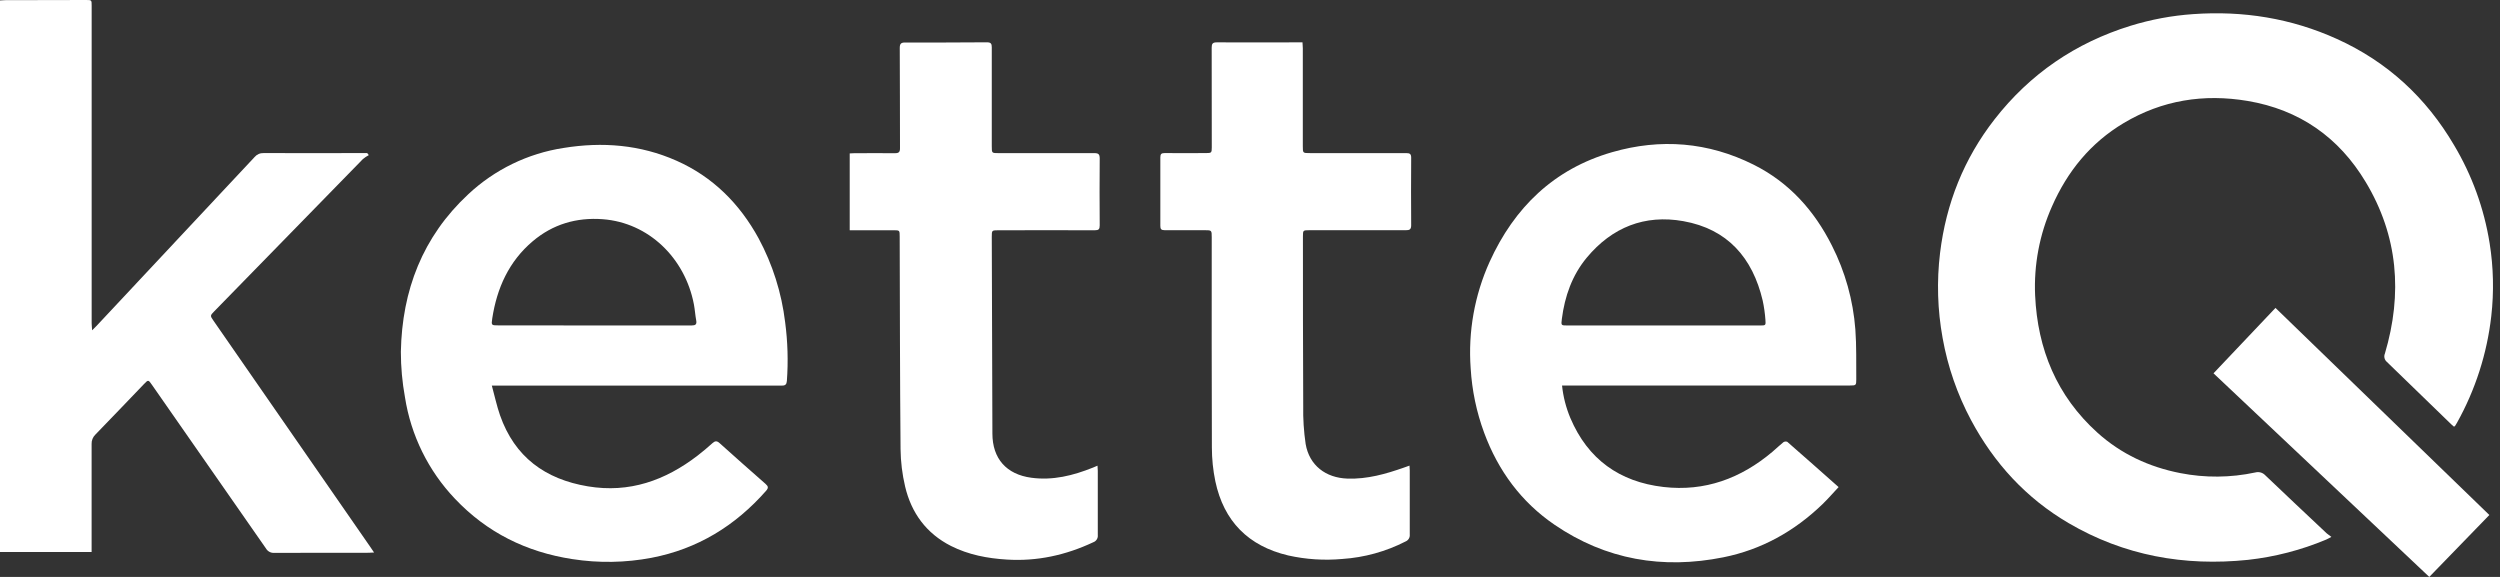
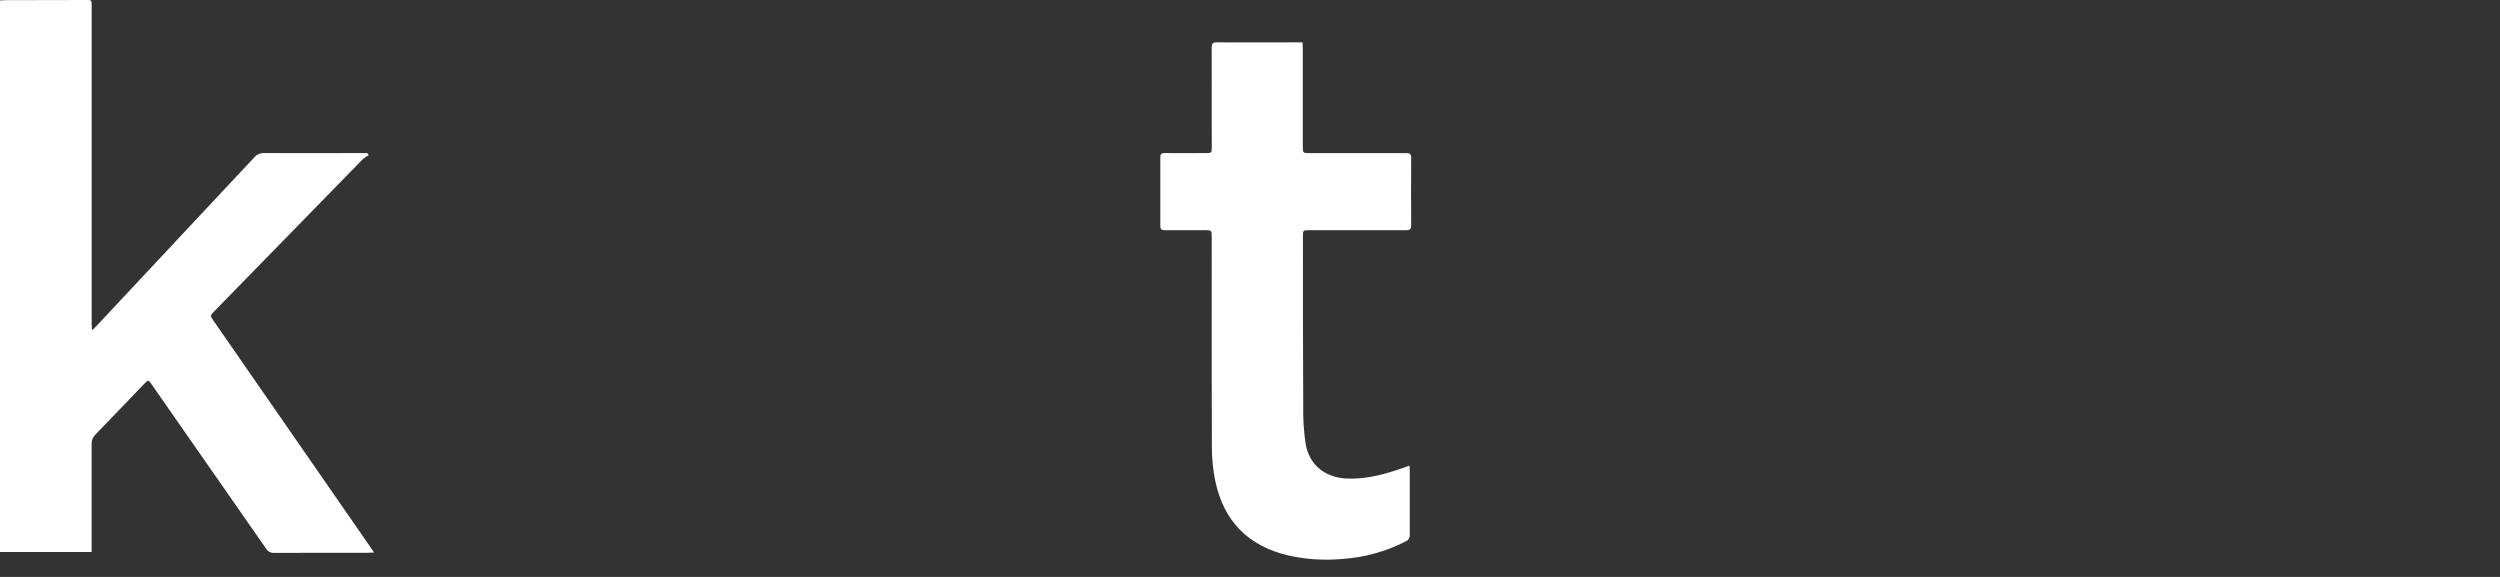
<svg xmlns="http://www.w3.org/2000/svg" width="104" height="24" viewBox="0 0 104 24" fill="none">
  <rect x="0" y="0" width="104" height="24" fill="#333333" stroke="none" />
-   <path d="M102.088 17.752C102.047 17.716 102.008 17.688 101.975 17.654C101.084 16.791 100.191 15.926 99.298 15.059C99.247 15.018 99.211 14.961 99.196 14.898C99.18 14.834 99.186 14.768 99.212 14.708C99.951 12.216 99.763 9.816 98.411 7.569C97.295 5.708 95.653 4.562 93.501 4.199C91.68 3.893 89.948 4.164 88.35 5.117C86.969 5.94 86.003 7.128 85.361 8.591C84.844 9.753 84.605 11.019 84.661 12.289C84.763 14.53 85.563 16.472 87.25 17.996C88.236 18.886 89.401 19.427 90.7 19.681C91.73 19.884 92.791 19.875 93.818 19.655C93.89 19.635 93.967 19.634 94.039 19.654C94.112 19.673 94.178 19.713 94.23 19.767C95.079 20.576 95.937 21.386 96.794 22.19C96.855 22.241 96.92 22.29 96.986 22.335C96.882 22.389 96.825 22.423 96.771 22.446C95.733 22.882 94.637 23.166 93.518 23.29C90.869 23.564 88.364 23.115 86.052 21.76C84.29 20.727 82.957 19.274 81.996 17.477C81.425 16.408 81.026 15.256 80.813 14.063C80.6 12.893 80.564 11.699 80.707 10.519C80.958 8.46 81.699 6.601 82.973 4.965C84.447 3.074 86.341 1.782 88.629 1.073C89.478 0.811 90.354 0.648 91.24 0.587C93.319 0.44 95.316 0.76 97.217 1.621C99.313 2.57 100.927 4.059 102.09 6.04C102.837 7.292 103.338 8.675 103.568 10.114C103.729 11.119 103.752 12.142 103.637 13.153C103.46 14.71 102.976 16.216 102.212 17.585C102.189 17.627 102.163 17.666 102.137 17.71C102.122 17.725 102.106 17.739 102.088 17.752Z" fill="white" />
-   <path d="M103.557 21.424L101.058 24L92.082 15.53L94.66 12.809L103.557 21.424Z" fill="white" />
  <path d="M15.342 6.453C15.256 6.499 15.175 6.553 15.099 6.615C13.038 8.724 10.977 10.835 8.917 12.946C8.736 13.132 8.736 13.133 8.888 13.351L15.414 22.766C15.458 22.829 15.5 22.894 15.561 22.984C15.465 22.989 15.399 22.995 15.336 22.995C14.027 22.995 12.716 22.995 11.406 22.999C11.338 23.004 11.27 22.989 11.21 22.957C11.149 22.925 11.099 22.876 11.065 22.817C9.487 20.547 7.906 18.278 6.323 16.012C6.169 15.79 6.168 15.791 5.982 15.985C5.311 16.684 4.643 17.384 3.968 18.079C3.916 18.13 3.875 18.19 3.848 18.257C3.821 18.324 3.808 18.396 3.811 18.469C3.811 19.889 3.811 21.308 3.811 22.728V22.963H0V0.019C0.068 0.015 0.132 0.007 0.197 0.007L3.578 0C3.813 0 3.813 0 3.813 0.243C3.813 4.642 3.813 9.041 3.813 13.441C3.813 13.522 3.823 13.602 3.832 13.74C3.921 13.652 3.972 13.605 4.019 13.554C6.21 11.216 8.4 8.876 10.589 6.535C10.635 6.48 10.693 6.436 10.759 6.407C10.824 6.378 10.896 6.365 10.967 6.368C12.343 6.374 13.718 6.368 15.094 6.368H15.276L15.342 6.453Z" fill="white" />
-   <path d="M64.981 16.037C65.029 16.503 65.146 16.958 65.327 17.39C66.055 19.105 67.372 20.046 69.199 20.258C70.923 20.458 72.423 19.901 73.735 18.793C73.889 18.663 74.032 18.521 74.189 18.396C74.213 18.38 74.24 18.371 74.268 18.368C74.296 18.365 74.324 18.369 74.351 18.38C75.057 18.995 75.758 19.618 76.486 20.263C76.257 20.506 76.047 20.749 75.817 20.973C74.651 22.098 73.282 22.865 71.69 23.184C69.172 23.689 66.808 23.289 64.671 21.831C63.282 20.884 62.324 19.579 61.742 18.006C61.423 17.144 61.234 16.239 61.18 15.322C61.07 13.804 61.34 12.282 61.967 10.895C62.993 8.633 64.643 7.03 67.059 6.332C69.077 5.749 71.06 5.906 72.949 6.85C74.424 7.587 75.474 8.756 76.208 10.217C76.76 11.304 77.091 12.491 77.183 13.707C77.234 14.397 77.214 15.092 77.221 15.785C77.221 16.027 77.209 16.037 76.958 16.037H64.981ZM69.211 13.54H73.214C73.45 13.54 73.462 13.54 73.441 13.297C73.422 13.031 73.384 12.766 73.328 12.504C72.909 10.724 71.866 9.527 70.026 9.2C68.415 8.913 67.059 9.459 66.012 10.715C65.4 11.45 65.094 12.324 64.973 13.266C64.939 13.539 64.939 13.54 65.208 13.54H69.211Z" fill="white" />
-   <path d="M20.459 16.037C20.581 16.483 20.666 16.887 20.801 17.275C21.409 19.009 22.676 19.935 24.455 20.232C26.18 20.52 27.671 19.989 29.021 18.952C29.233 18.79 29.438 18.615 29.637 18.436C29.743 18.341 29.82 18.33 29.932 18.431C30.566 19.001 31.205 19.567 31.847 20.13C31.967 20.235 31.973 20.3 31.865 20.422C30.582 21.878 29.013 22.839 27.101 23.205C26.016 23.411 24.904 23.429 23.812 23.259C21.903 22.967 20.257 22.156 18.925 20.747C17.818 19.583 17.093 18.109 16.846 16.521C16.733 15.899 16.676 15.268 16.676 14.635C16.724 12.078 17.581 9.848 19.48 8.081C20.577 7.054 21.959 6.382 23.444 6.155C25.058 5.893 26.635 6.017 28.143 6.686C29.651 7.355 30.768 8.472 31.558 9.915C32.141 10.999 32.515 12.183 32.662 13.405C32.769 14.215 32.794 15.033 32.734 15.847C32.724 15.989 32.666 16.044 32.533 16.04C32.478 16.04 32.423 16.04 32.371 16.04H20.459V16.037ZM24.717 13.539H25.81C26.797 13.539 27.785 13.539 28.772 13.539C28.934 13.539 28.993 13.494 28.962 13.328C28.921 13.107 28.908 12.881 28.866 12.66C28.497 10.734 26.985 9.262 25.073 9.119C23.977 9.038 22.996 9.329 22.16 10.037C21.17 10.874 20.672 11.984 20.478 13.244C20.433 13.534 20.443 13.536 20.731 13.536L24.717 13.539Z" fill="white" />
-   <path d="M35.348 9.574V6.382C35.421 6.382 35.485 6.373 35.55 6.373C36.11 6.373 36.671 6.368 37.231 6.373C37.393 6.373 37.441 6.323 37.44 6.164C37.434 4.775 37.44 3.385 37.43 1.996C37.43 1.818 37.484 1.767 37.658 1.768C38.791 1.771 39.923 1.768 41.056 1.76C41.224 1.76 41.259 1.82 41.258 1.972C41.255 3.342 41.258 4.714 41.258 6.085C41.258 6.37 41.258 6.37 41.538 6.37C42.866 6.37 44.195 6.37 45.523 6.37C45.701 6.37 45.748 6.42 45.748 6.596C45.74 7.522 45.74 8.448 45.748 9.374C45.748 9.536 45.705 9.579 45.544 9.579C44.203 9.573 42.863 9.579 41.522 9.579C41.264 9.579 41.257 9.585 41.258 9.847C41.266 12.577 41.275 15.306 41.284 18.036C41.284 19.08 41.869 19.735 42.903 19.874C43.8 19.995 44.642 19.783 45.465 19.453L45.656 19.372C45.661 19.46 45.668 19.522 45.668 19.585C45.668 20.475 45.668 21.365 45.668 22.255C45.676 22.32 45.661 22.386 45.626 22.441C45.591 22.496 45.538 22.538 45.477 22.559C44.337 23.094 43.141 23.358 41.883 23.278C41.074 23.228 40.29 23.079 39.561 22.712C38.533 22.19 37.911 21.336 37.652 20.236C37.533 19.728 37.469 19.208 37.463 18.685C37.437 15.736 37.436 12.788 37.427 9.838C37.427 9.579 37.427 9.578 37.163 9.578H35.348V9.574Z" fill="white" />
  <path d="M58.635 19.369C58.639 19.462 58.646 19.515 58.646 19.568C58.646 20.458 58.646 21.348 58.646 22.238C58.652 22.298 58.638 22.358 58.607 22.409C58.576 22.461 58.529 22.501 58.474 22.524C57.654 22.944 56.758 23.192 55.839 23.253C55.086 23.321 54.327 23.272 53.59 23.107C51.931 22.715 50.91 21.685 50.558 20.021C50.462 19.557 50.414 19.084 50.414 18.61C50.402 15.697 50.408 12.785 50.408 9.872C50.408 9.58 50.408 9.576 50.111 9.576C49.556 9.576 49.002 9.576 48.447 9.576C48.309 9.576 48.269 9.529 48.27 9.396C48.273 8.446 48.273 7.495 48.27 6.545C48.27 6.409 48.313 6.367 48.449 6.368C49.022 6.375 49.595 6.368 50.168 6.368C50.396 6.368 50.41 6.356 50.41 6.132C50.41 4.748 50.41 3.365 50.406 1.982C50.406 1.82 50.446 1.761 50.62 1.762C51.747 1.768 52.874 1.762 54.002 1.762H54.184C54.189 1.851 54.197 1.928 54.197 2.004C54.197 3.364 54.197 4.723 54.197 6.081C54.197 6.369 54.197 6.369 54.492 6.369C55.826 6.369 57.162 6.369 58.495 6.369C58.652 6.369 58.707 6.405 58.705 6.57C58.698 7.502 58.698 8.434 58.705 9.367C58.705 9.542 58.642 9.578 58.482 9.577C57.141 9.572 55.8 9.577 54.459 9.577C54.209 9.577 54.202 9.582 54.202 9.832C54.202 12.184 54.202 14.536 54.214 16.889C54.204 17.418 54.238 17.946 54.315 18.47C54.468 19.36 55.149 19.88 56.057 19.91C56.877 19.937 57.644 19.719 58.403 19.452L58.635 19.369Z" fill="white" />
</svg>